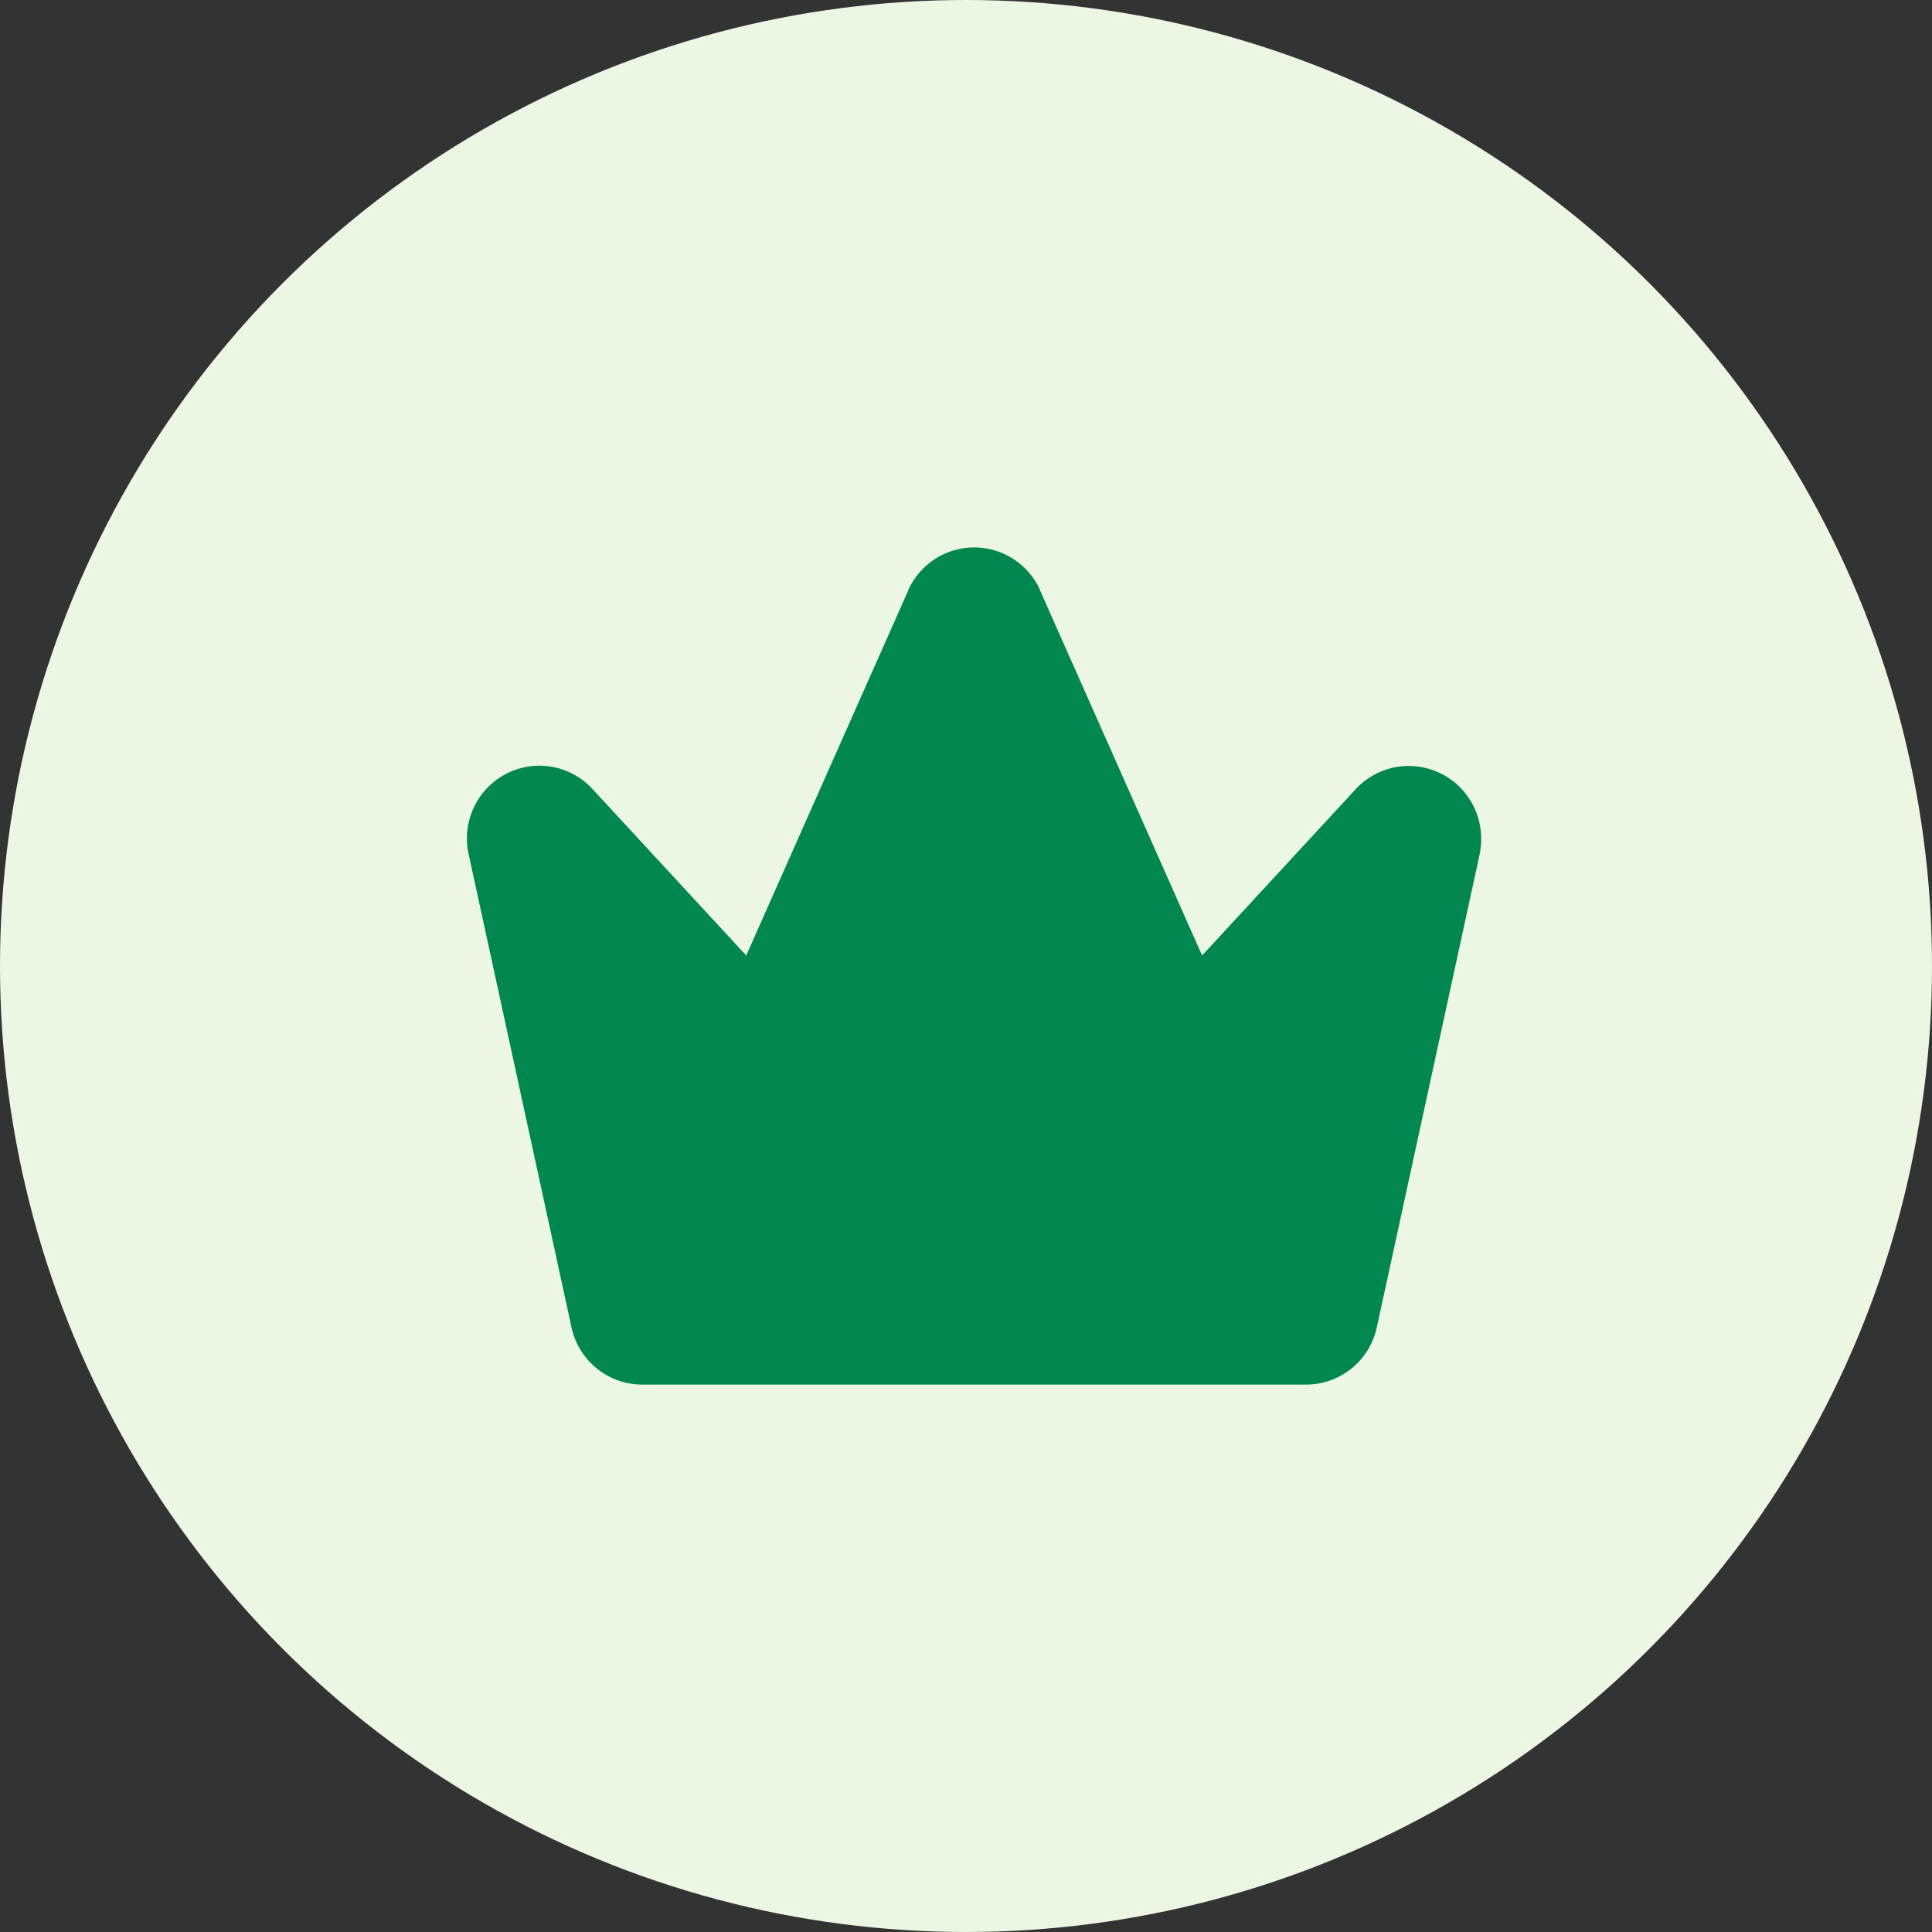
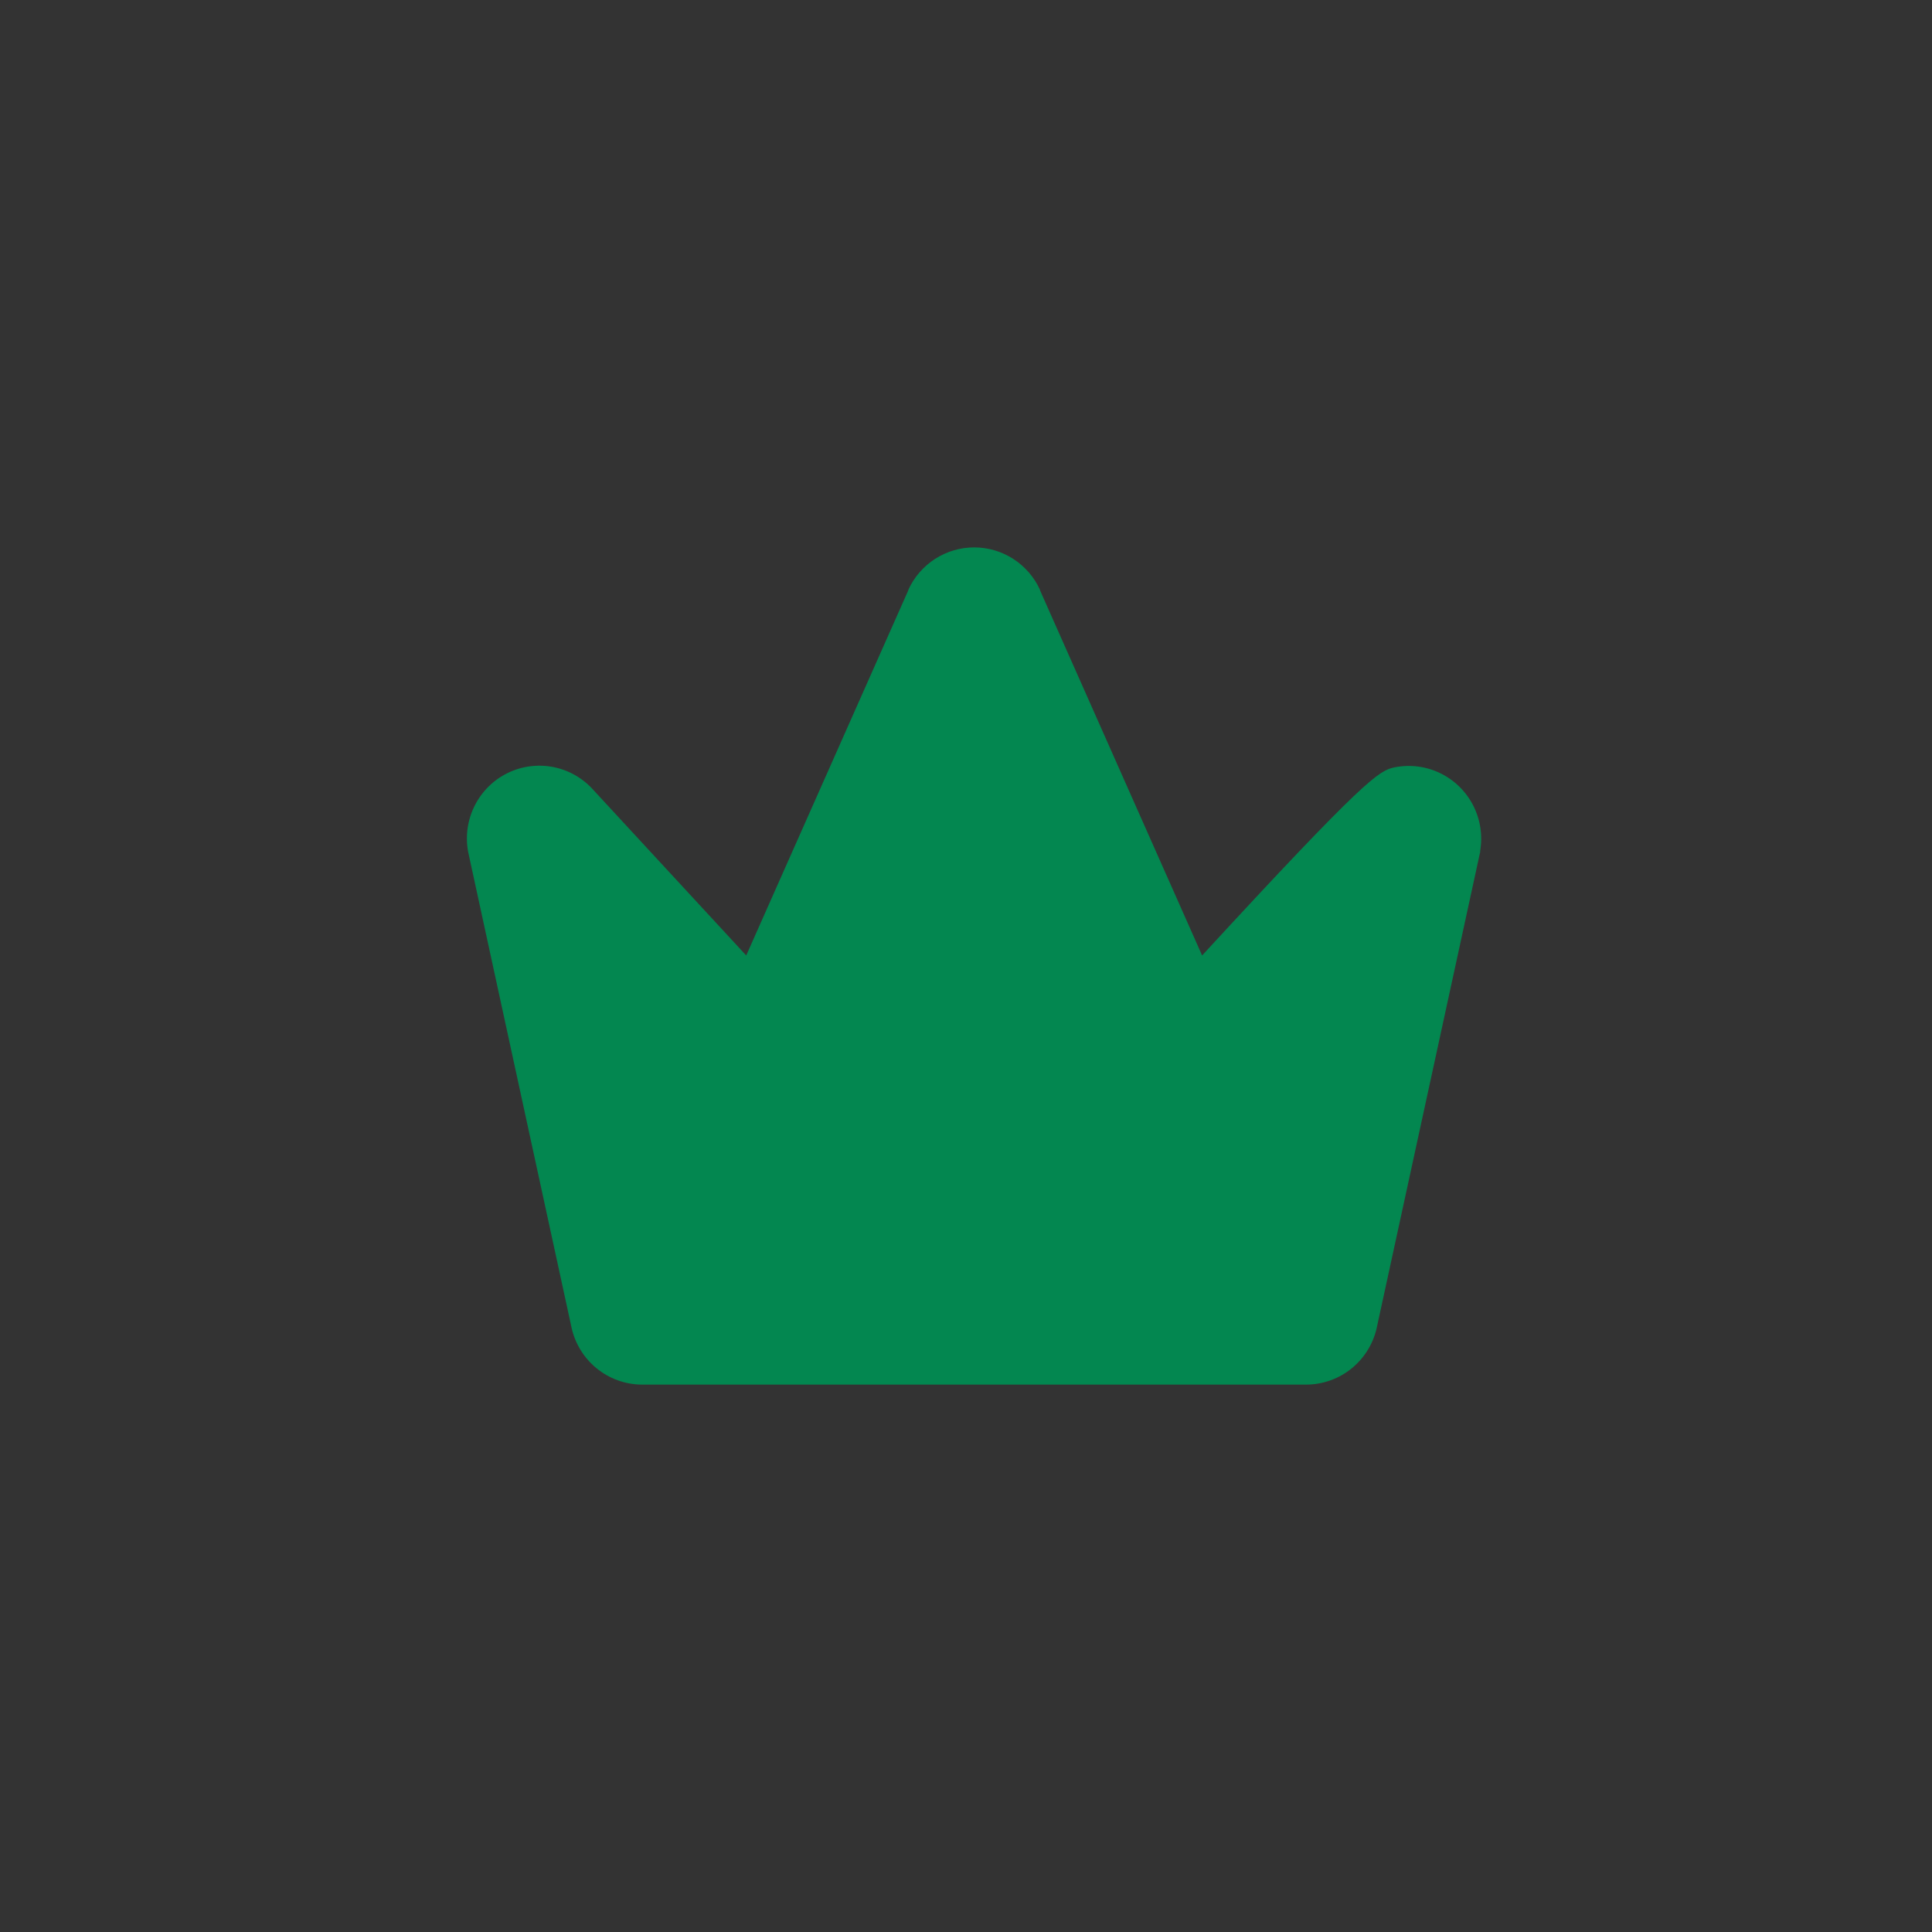
<svg xmlns="http://www.w3.org/2000/svg" width="120" height="120" viewBox="0 0 120 120" fill="none">
  <rect x="0" y="0" width="120" height="120" fill="#333333" stroke="none" />
-   <circle cx="60" cy="60" r="60" fill="#EBF7E3" />
-   <path d="M91.942 52.883C91.942 52.914 91.942 52.942 91.923 52.974L85.543 82.326C85.347 83.36 84.797 84.292 83.99 84.963C83.183 85.633 82.168 86 81.121 86H39.89C38.843 86 37.829 85.632 37.023 84.962C36.216 84.291 35.667 83.359 35.471 82.326L29.091 52.974C29.091 52.942 29.077 52.914 29.072 52.883C28.897 51.911 29.044 50.909 29.49 50.029C29.936 49.148 30.656 48.439 31.541 48.009C32.426 47.58 33.427 47.452 34.391 47.648C35.354 47.843 36.228 48.35 36.878 49.091L46.349 59.346L56.42 36.657C56.42 36.647 56.42 36.638 56.42 36.628C56.78 35.844 57.356 35.179 58.081 34.713C58.805 34.248 59.647 34 60.507 34C61.367 34 62.209 34.248 62.934 34.713C63.658 35.179 64.234 35.844 64.594 36.628C64.594 36.638 64.594 36.647 64.594 36.657L74.665 59.346L84.136 49.091C84.788 48.355 85.66 47.853 86.621 47.661C87.582 47.469 88.579 47.597 89.461 48.026C90.343 48.456 91.061 49.162 91.507 50.038C91.953 50.915 92.102 51.914 91.931 52.883H91.942Z" fill="#038750" />
+   <path d="M91.942 52.883C91.942 52.914 91.942 52.942 91.923 52.974L85.543 82.326C85.347 83.36 84.797 84.292 83.99 84.963C83.183 85.633 82.168 86 81.121 86H39.89C38.843 86 37.829 85.632 37.023 84.962C36.216 84.291 35.667 83.359 35.471 82.326L29.091 52.974C29.091 52.942 29.077 52.914 29.072 52.883C28.897 51.911 29.044 50.909 29.49 50.029C29.936 49.148 30.656 48.439 31.541 48.009C32.426 47.58 33.427 47.452 34.391 47.648C35.354 47.843 36.228 48.35 36.878 49.091L46.349 59.346L56.42 36.657C56.42 36.647 56.42 36.638 56.42 36.628C56.78 35.844 57.356 35.179 58.081 34.713C58.805 34.248 59.647 34 60.507 34C61.367 34 62.209 34.248 62.934 34.713C63.658 35.179 64.234 35.844 64.594 36.628C64.594 36.638 64.594 36.647 64.594 36.657L74.665 59.346C84.788 48.355 85.66 47.853 86.621 47.661C87.582 47.469 88.579 47.597 89.461 48.026C90.343 48.456 91.061 49.162 91.507 50.038C91.953 50.915 92.102 51.914 91.931 52.883H91.942Z" fill="#038750" />
</svg>